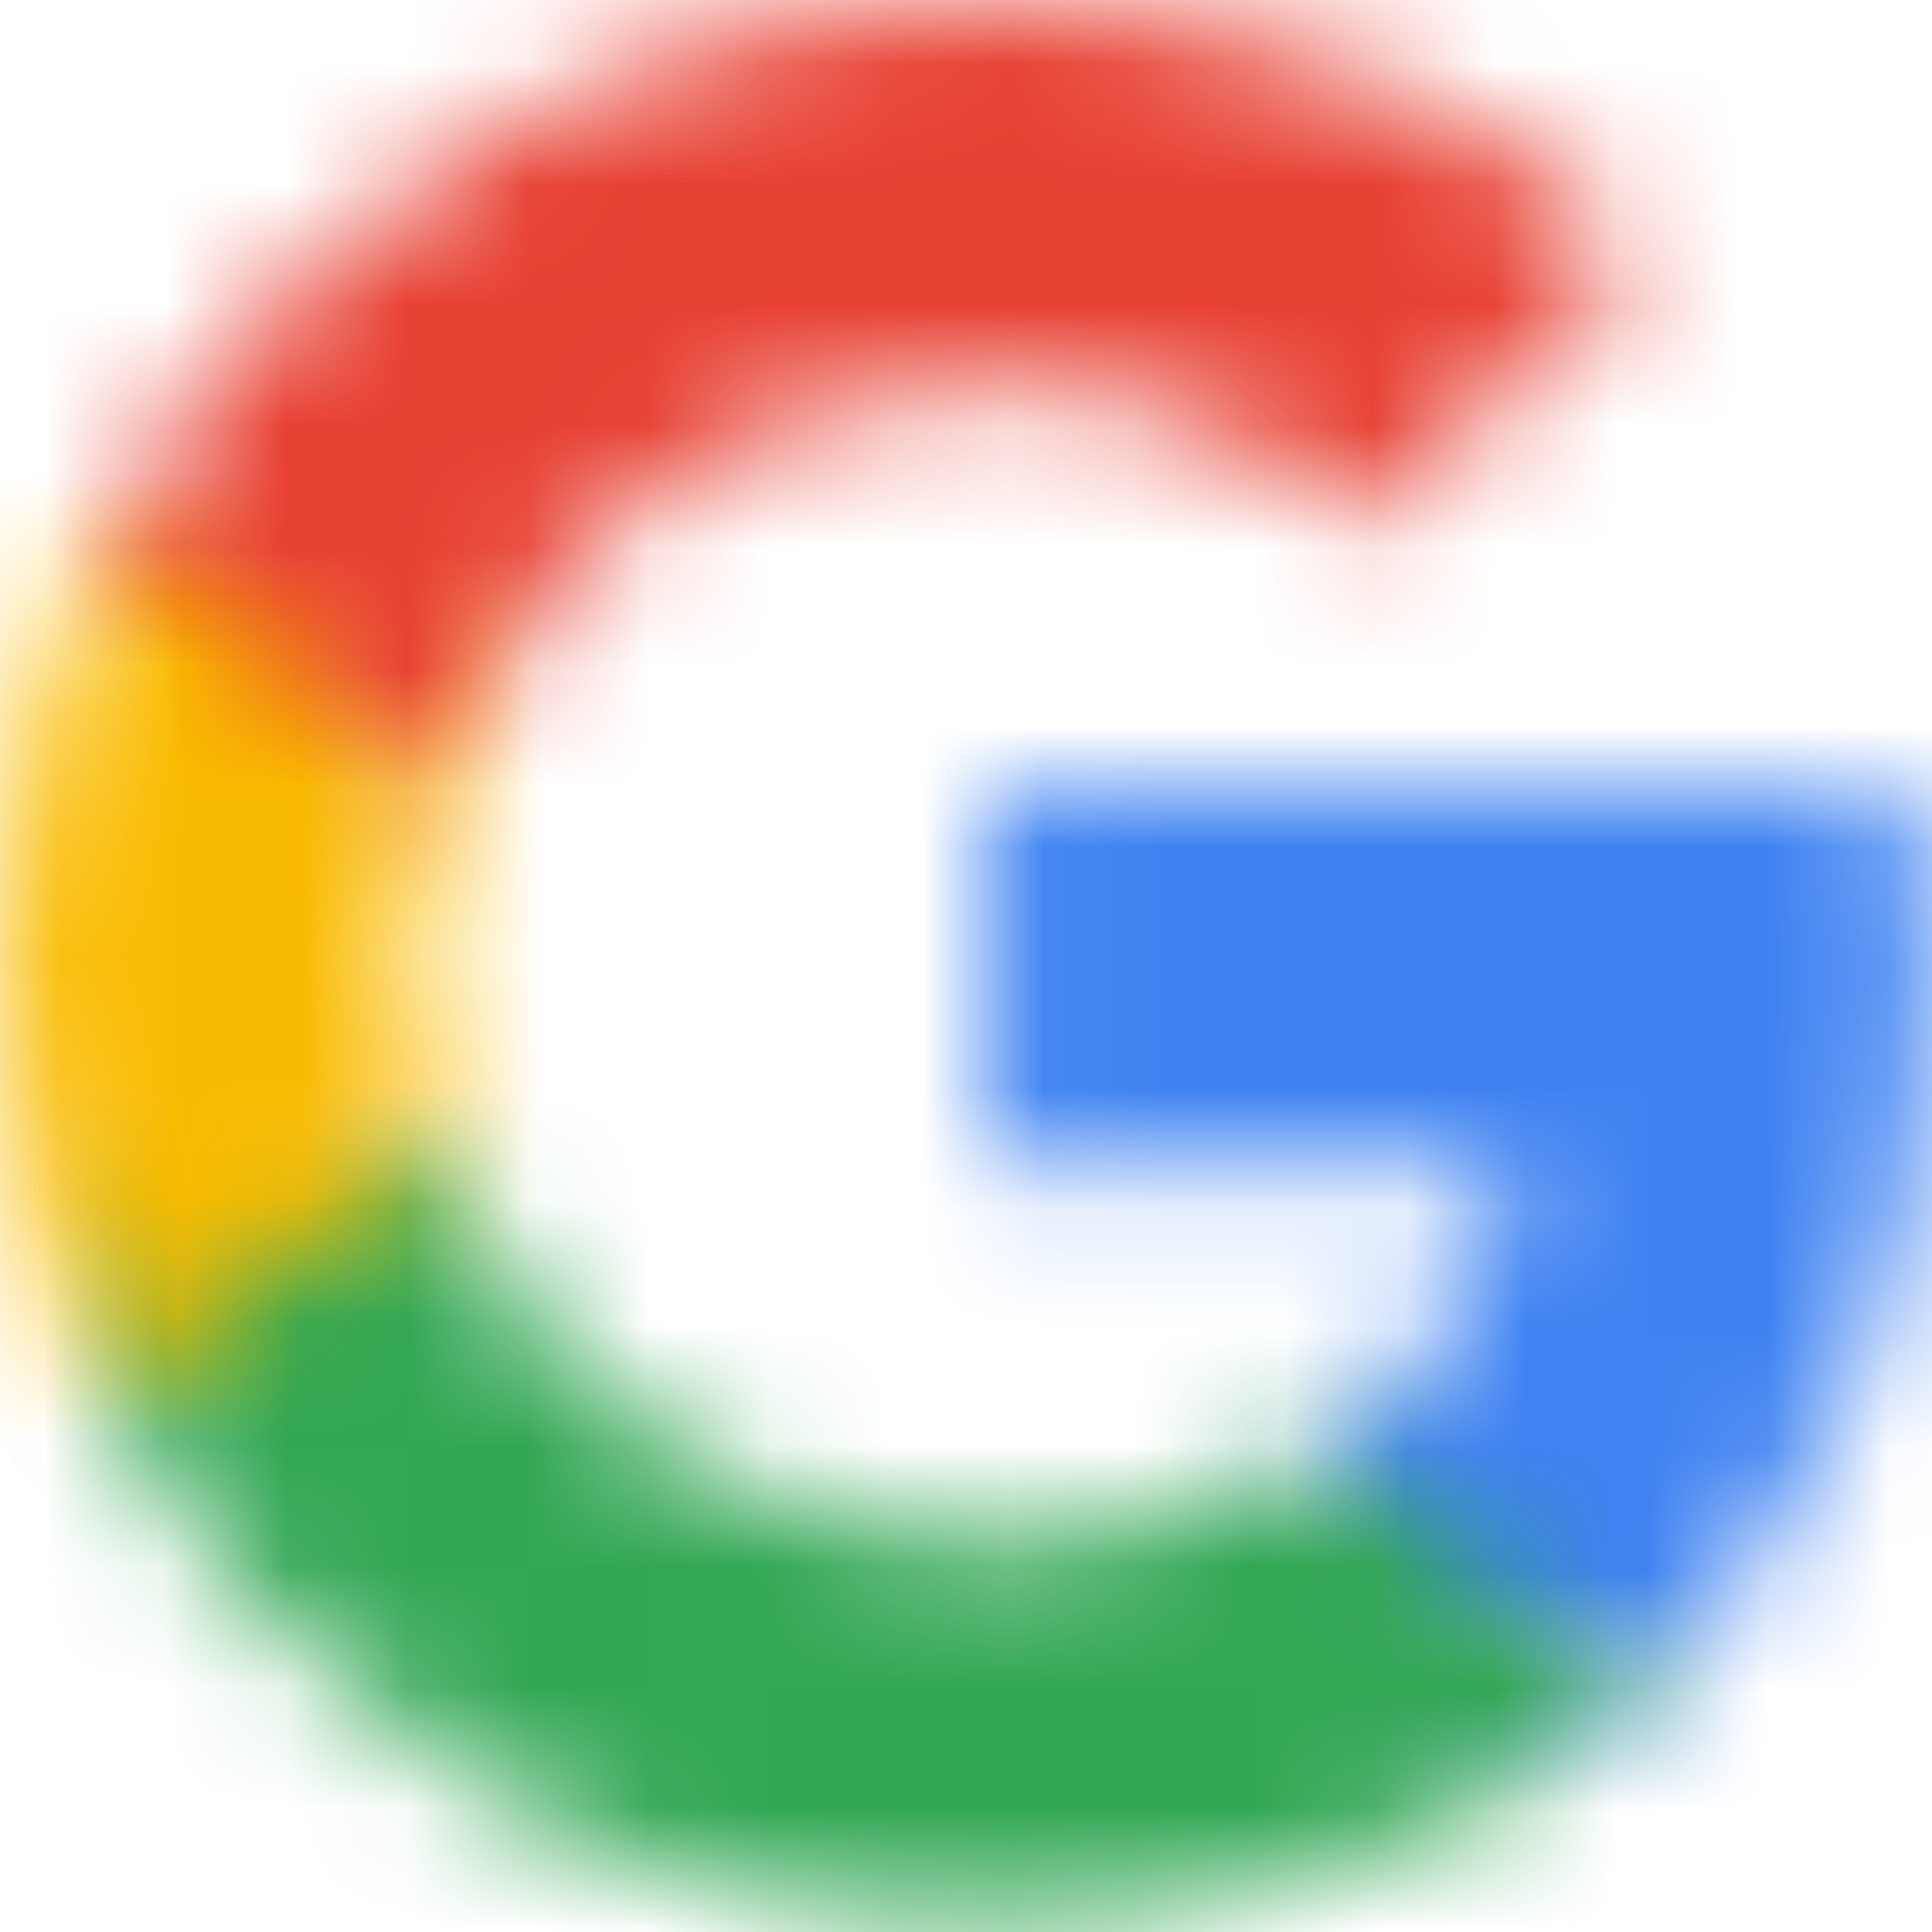
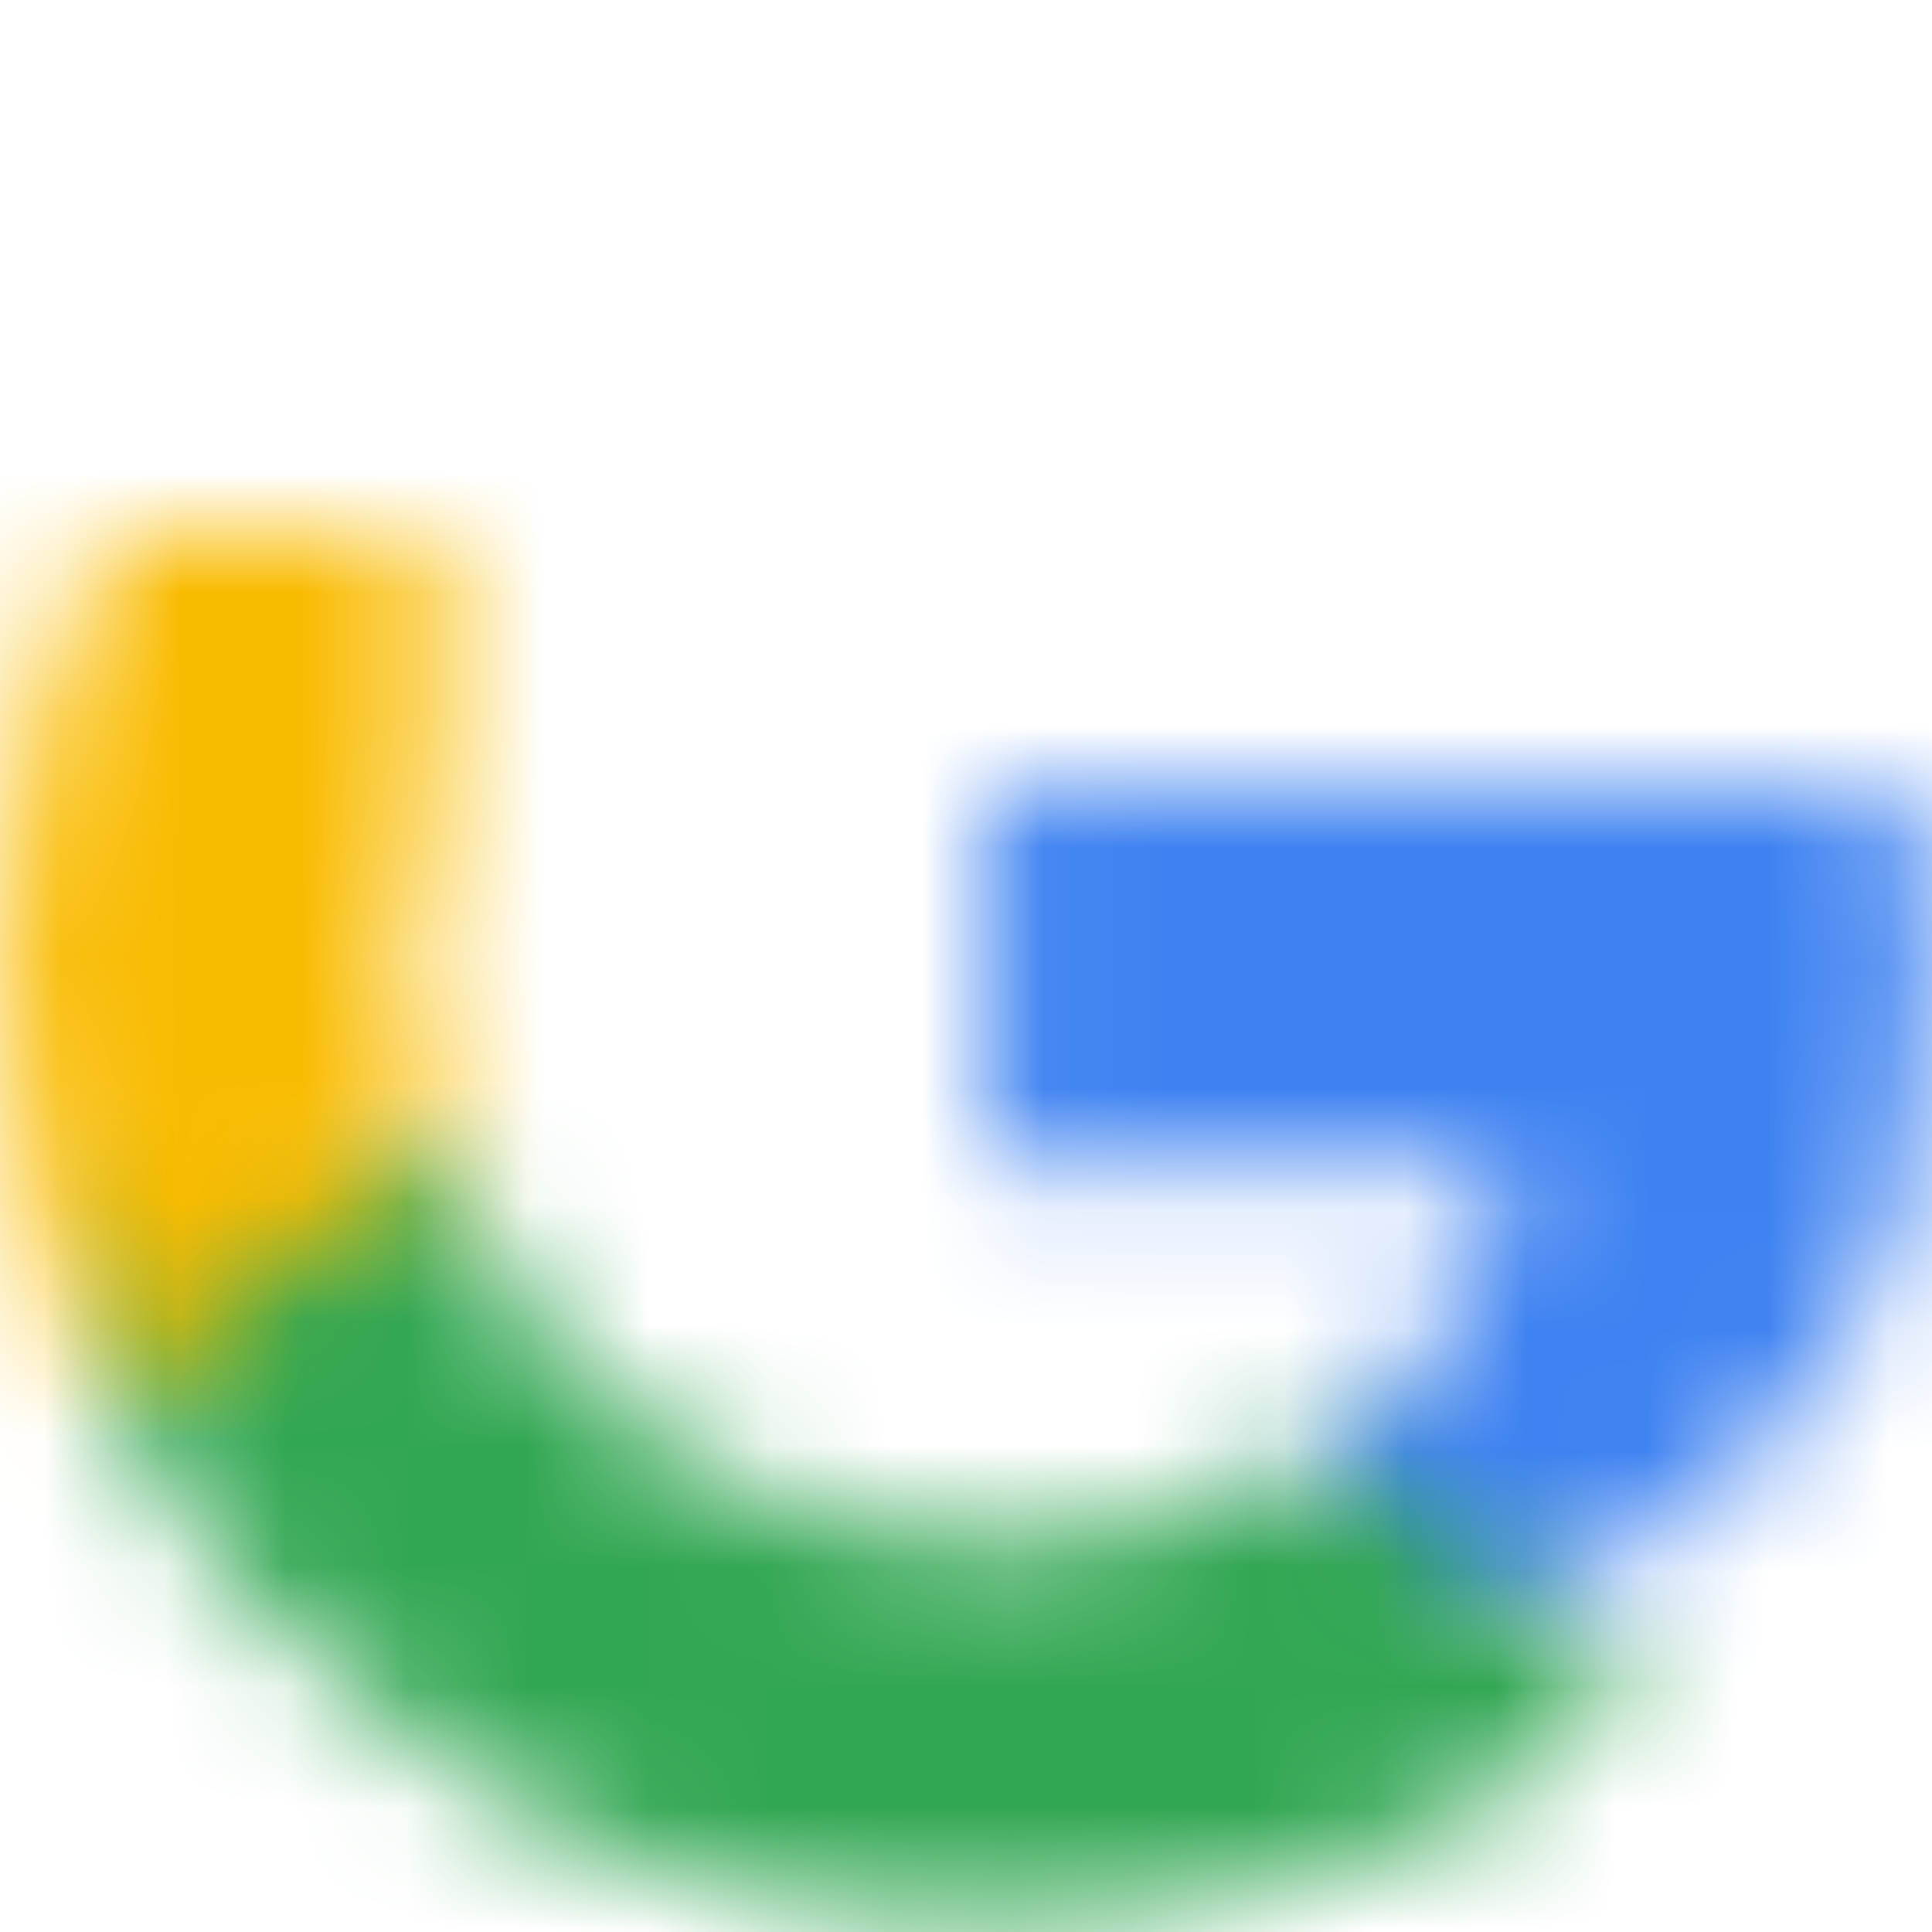
<svg xmlns="http://www.w3.org/2000/svg" xmlns:xlink="http://www.w3.org/1999/xlink" width="16px" height="16px" viewBox="0 0 16 16" version="1.1">
  <title>Group</title>
  <desc>Created with Sketch.</desc>
  <defs>
-     <path d="M0.041,0.032 L0.041,3.11 L4.421,3.11 C4.232,4.104 3.659,4.947 2.797,5.511 L2.797,7.507 L5.427,7.507 C6.966,6.122 7.854,4.083 7.854,1.66 C7.854,1.096 7.802,0.553 7.706,0.032 L0.041,0.032 Z" id="path-1" />
+     <path d="M0.041,0.032 L0.041,3.11 L4.421,3.11 C4.232,4.104 3.659,4.947 2.797,5.511 L2.797,7.507 C6.966,6.122 7.854,4.083 7.854,1.66 C7.854,1.096 7.802,0.553 7.706,0.032 L0.041,0.032 Z" id="path-1" />
    <path d="M0.038,0.041 L0.038,2.102 C1.377,4.702 4.129,6.485 7.31,6.485 C9.507,6.485 11.349,5.773 12.696,4.558 L10.066,2.561 C9.337,3.039 8.405,3.321 7.31,3.321 C5.19,3.321 3.397,1.921 2.757,0.041 L0.038,0.041 Z" id="path-3" />
    <path d="M0.906,0.007 C0.355,1.081 0.041,2.296 0.041,3.58 C0.041,4.863 0.355,6.078 0.906,7.152 L3.625,5.091 C3.462,4.614 3.37,4.104 3.37,3.58 C3.37,3.055 3.462,2.545 3.625,2.068 L3.625,0.007 L0.906,0.007 Z" id="path-5" />
    <path d="M0.038,4.387 L2.757,6.448 C3.397,4.567 5.19,3.168 7.31,3.168 C8.505,3.168 9.577,3.569 10.421,4.358 L12.755,2.076 C11.346,0.792 9.503,0.004 7.31,0.004 C4.129,0.004 1.377,1.787 0.038,4.387 Z" id="path-7" />
  </defs>
  <g id="Welcome" stroke="none" stroke-width="1" fill="none" fill-rule="evenodd">
    <g id="Mobile-Portrait-Copy-4" transform="translate(-271, -187)">
      <g id="Group-7" transform="translate(20, 177)">
        <g id="Group" transform="translate(251, 10)">
          <g id="Group-3" transform="translate(8.137, 6.517)">
            <mask id="mask-2" fill="white">
              <use xlink:href="#path-1" />
            </mask>
            <g id="Clip-2" />
            <polygon id="Fill-1" fill="#3E82F1" mask="url(#mask-2)" points="-4.479 11.927 12.374 11.927 12.374 -4.387 -4.479 -4.387" />
          </g>
          <g id="Group-6" transform="translate(0.869, 9.467)">
            <mask id="mask-4" fill="white">
              <use xlink:href="#path-3" />
            </mask>
            <g id="Clip-5" />
            <polygon id="Fill-4" fill="#32A753" mask="url(#mask-4)" points="-4.483 10.905 17.217 10.905 17.217 -4.379 -4.483 -4.379" />
          </g>
          <g id="Group-9" transform="translate(0, 4.416)">
            <mask id="mask-6" fill="white">
              <use xlink:href="#path-5" />
            </mask>
            <g id="Clip-8" />
            <polygon id="Fill-7" fill="#F9BB00" mask="url(#mask-6)" points="-4.48 11.572 8.146 11.572 8.146 -4.413 -4.48 -4.413" />
          </g>
          <g id="Group-12" transform="translate(0.869, 0.036)">
            <mask id="mask-8" fill="white">
              <use xlink:href="#path-7" />
            </mask>
            <g id="Clip-11" />
-             <polygon id="Fill-10" fill="#E74133" mask="url(#mask-8)" points="-4.483 10.868 17.276 10.868 17.276 -4.416 -4.483 -4.416" />
          </g>
        </g>
      </g>
    </g>
  </g>
</svg>